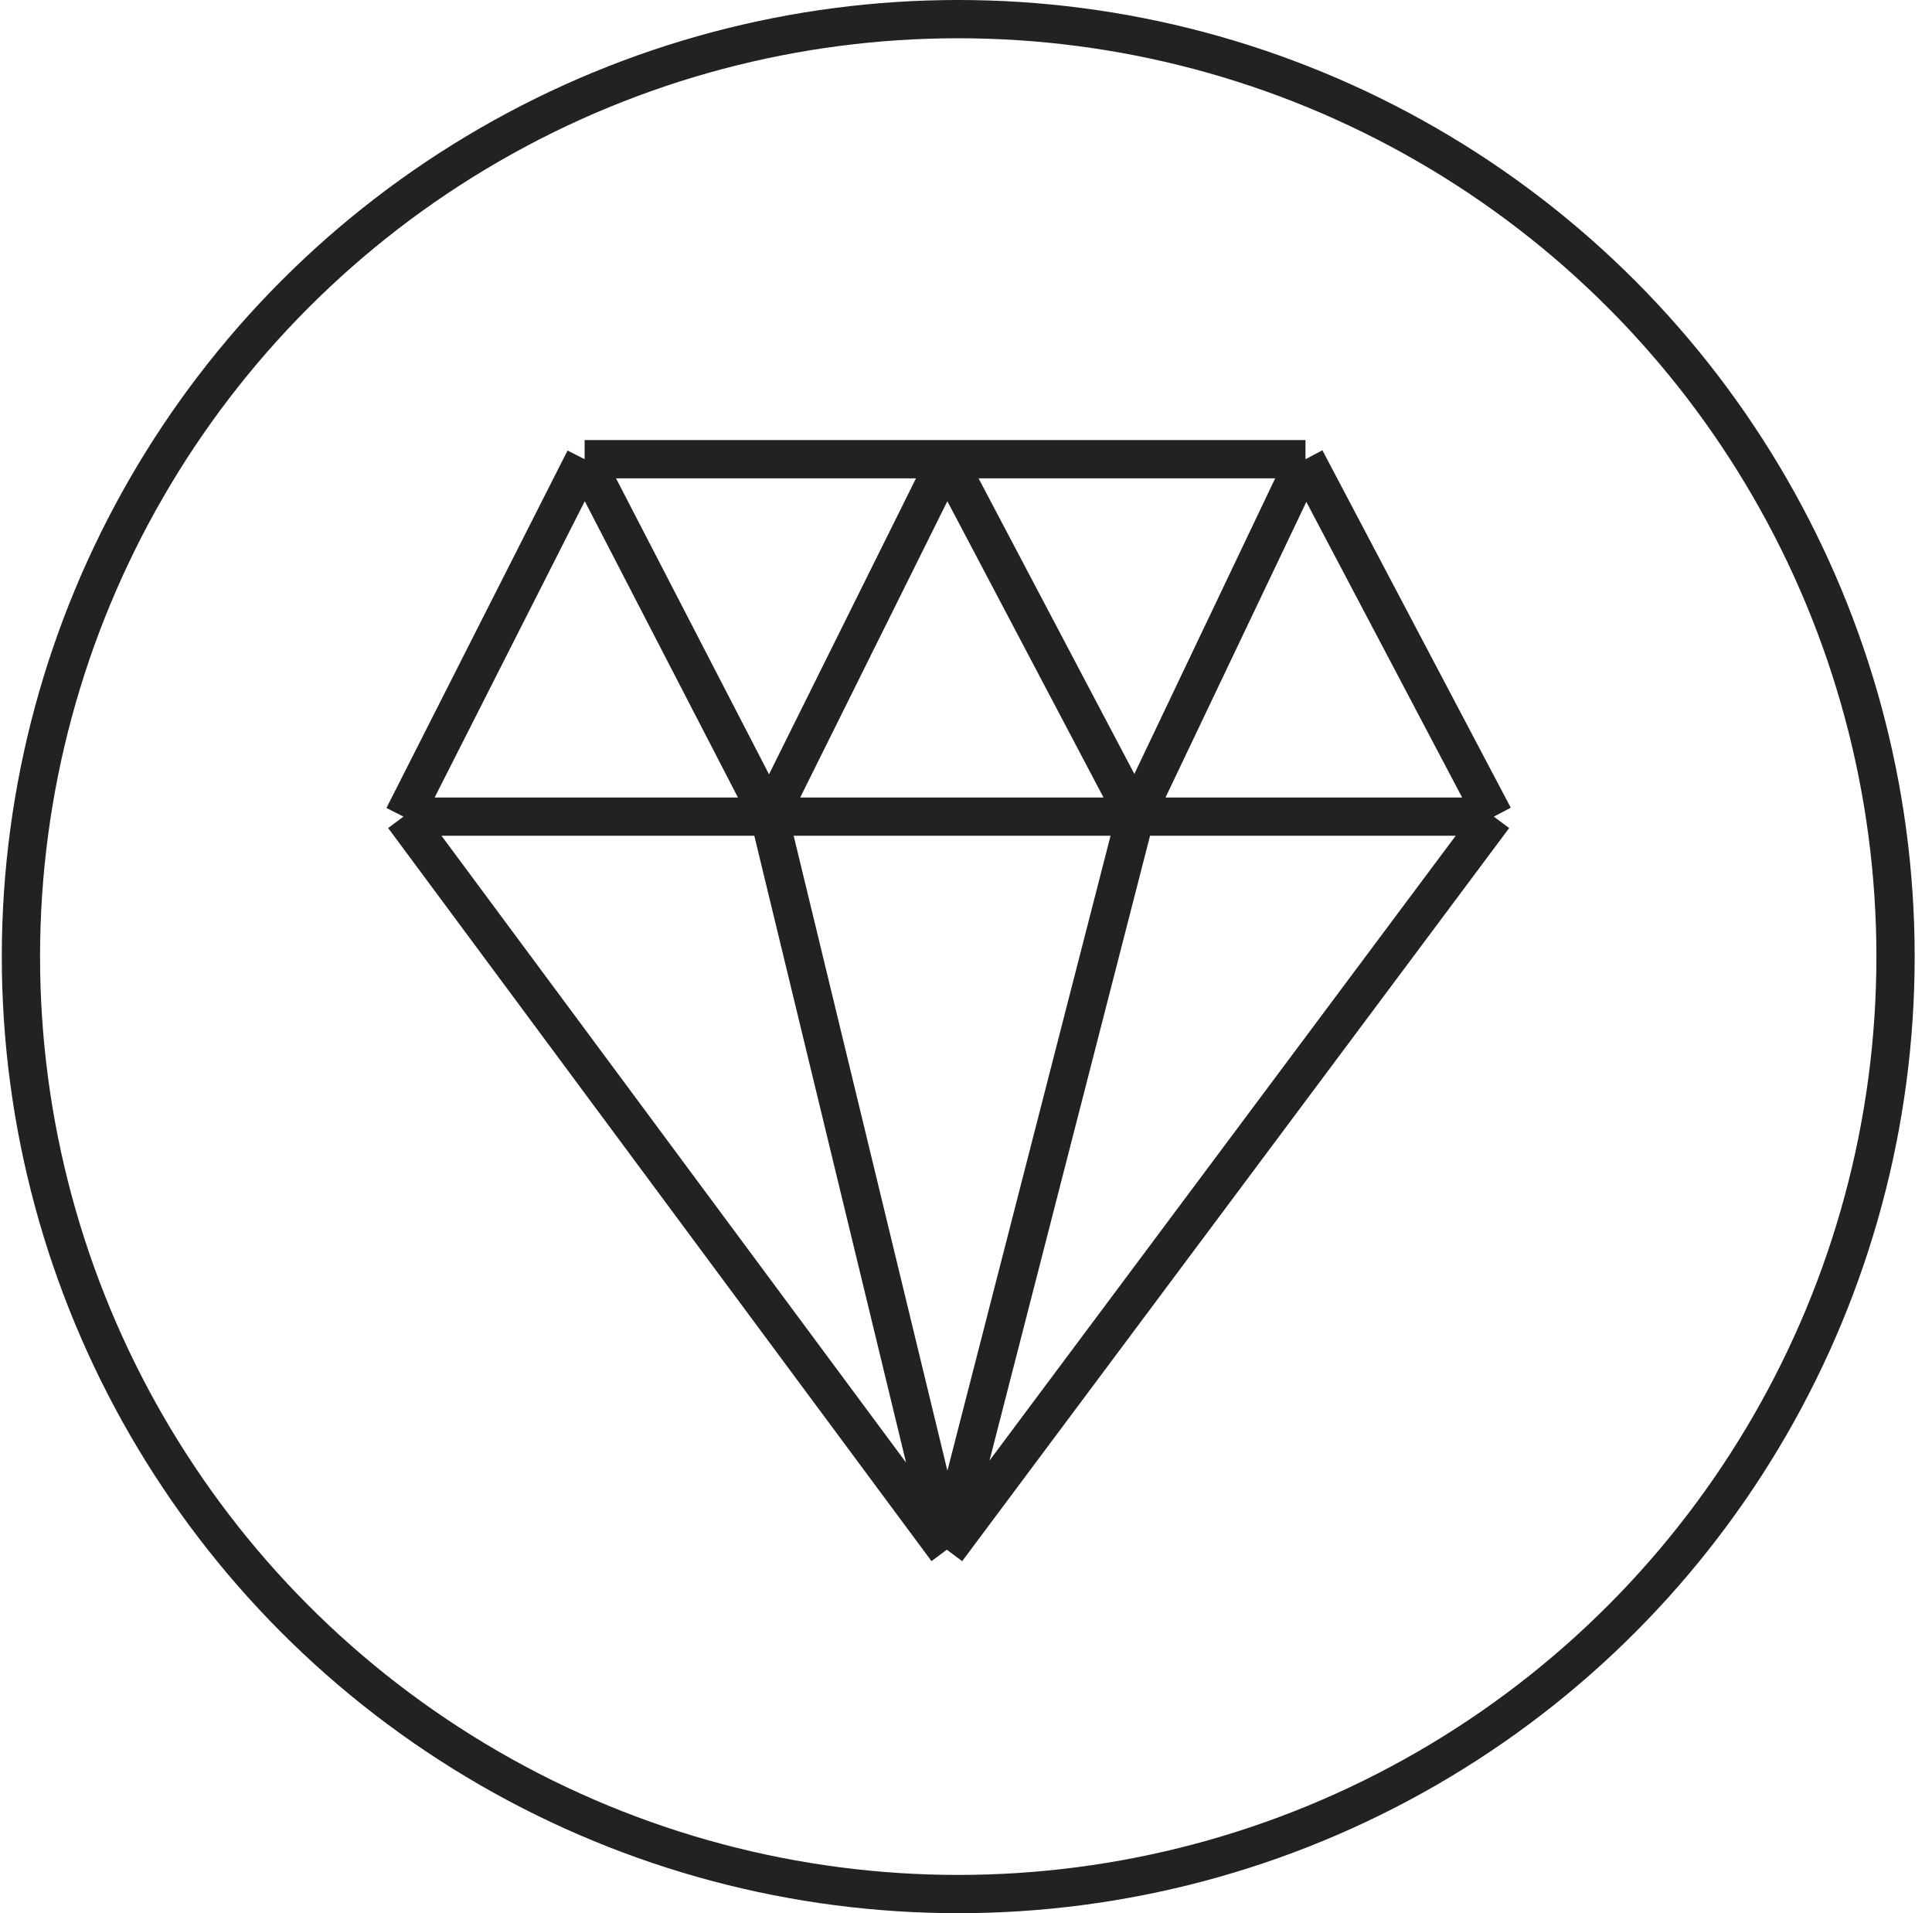
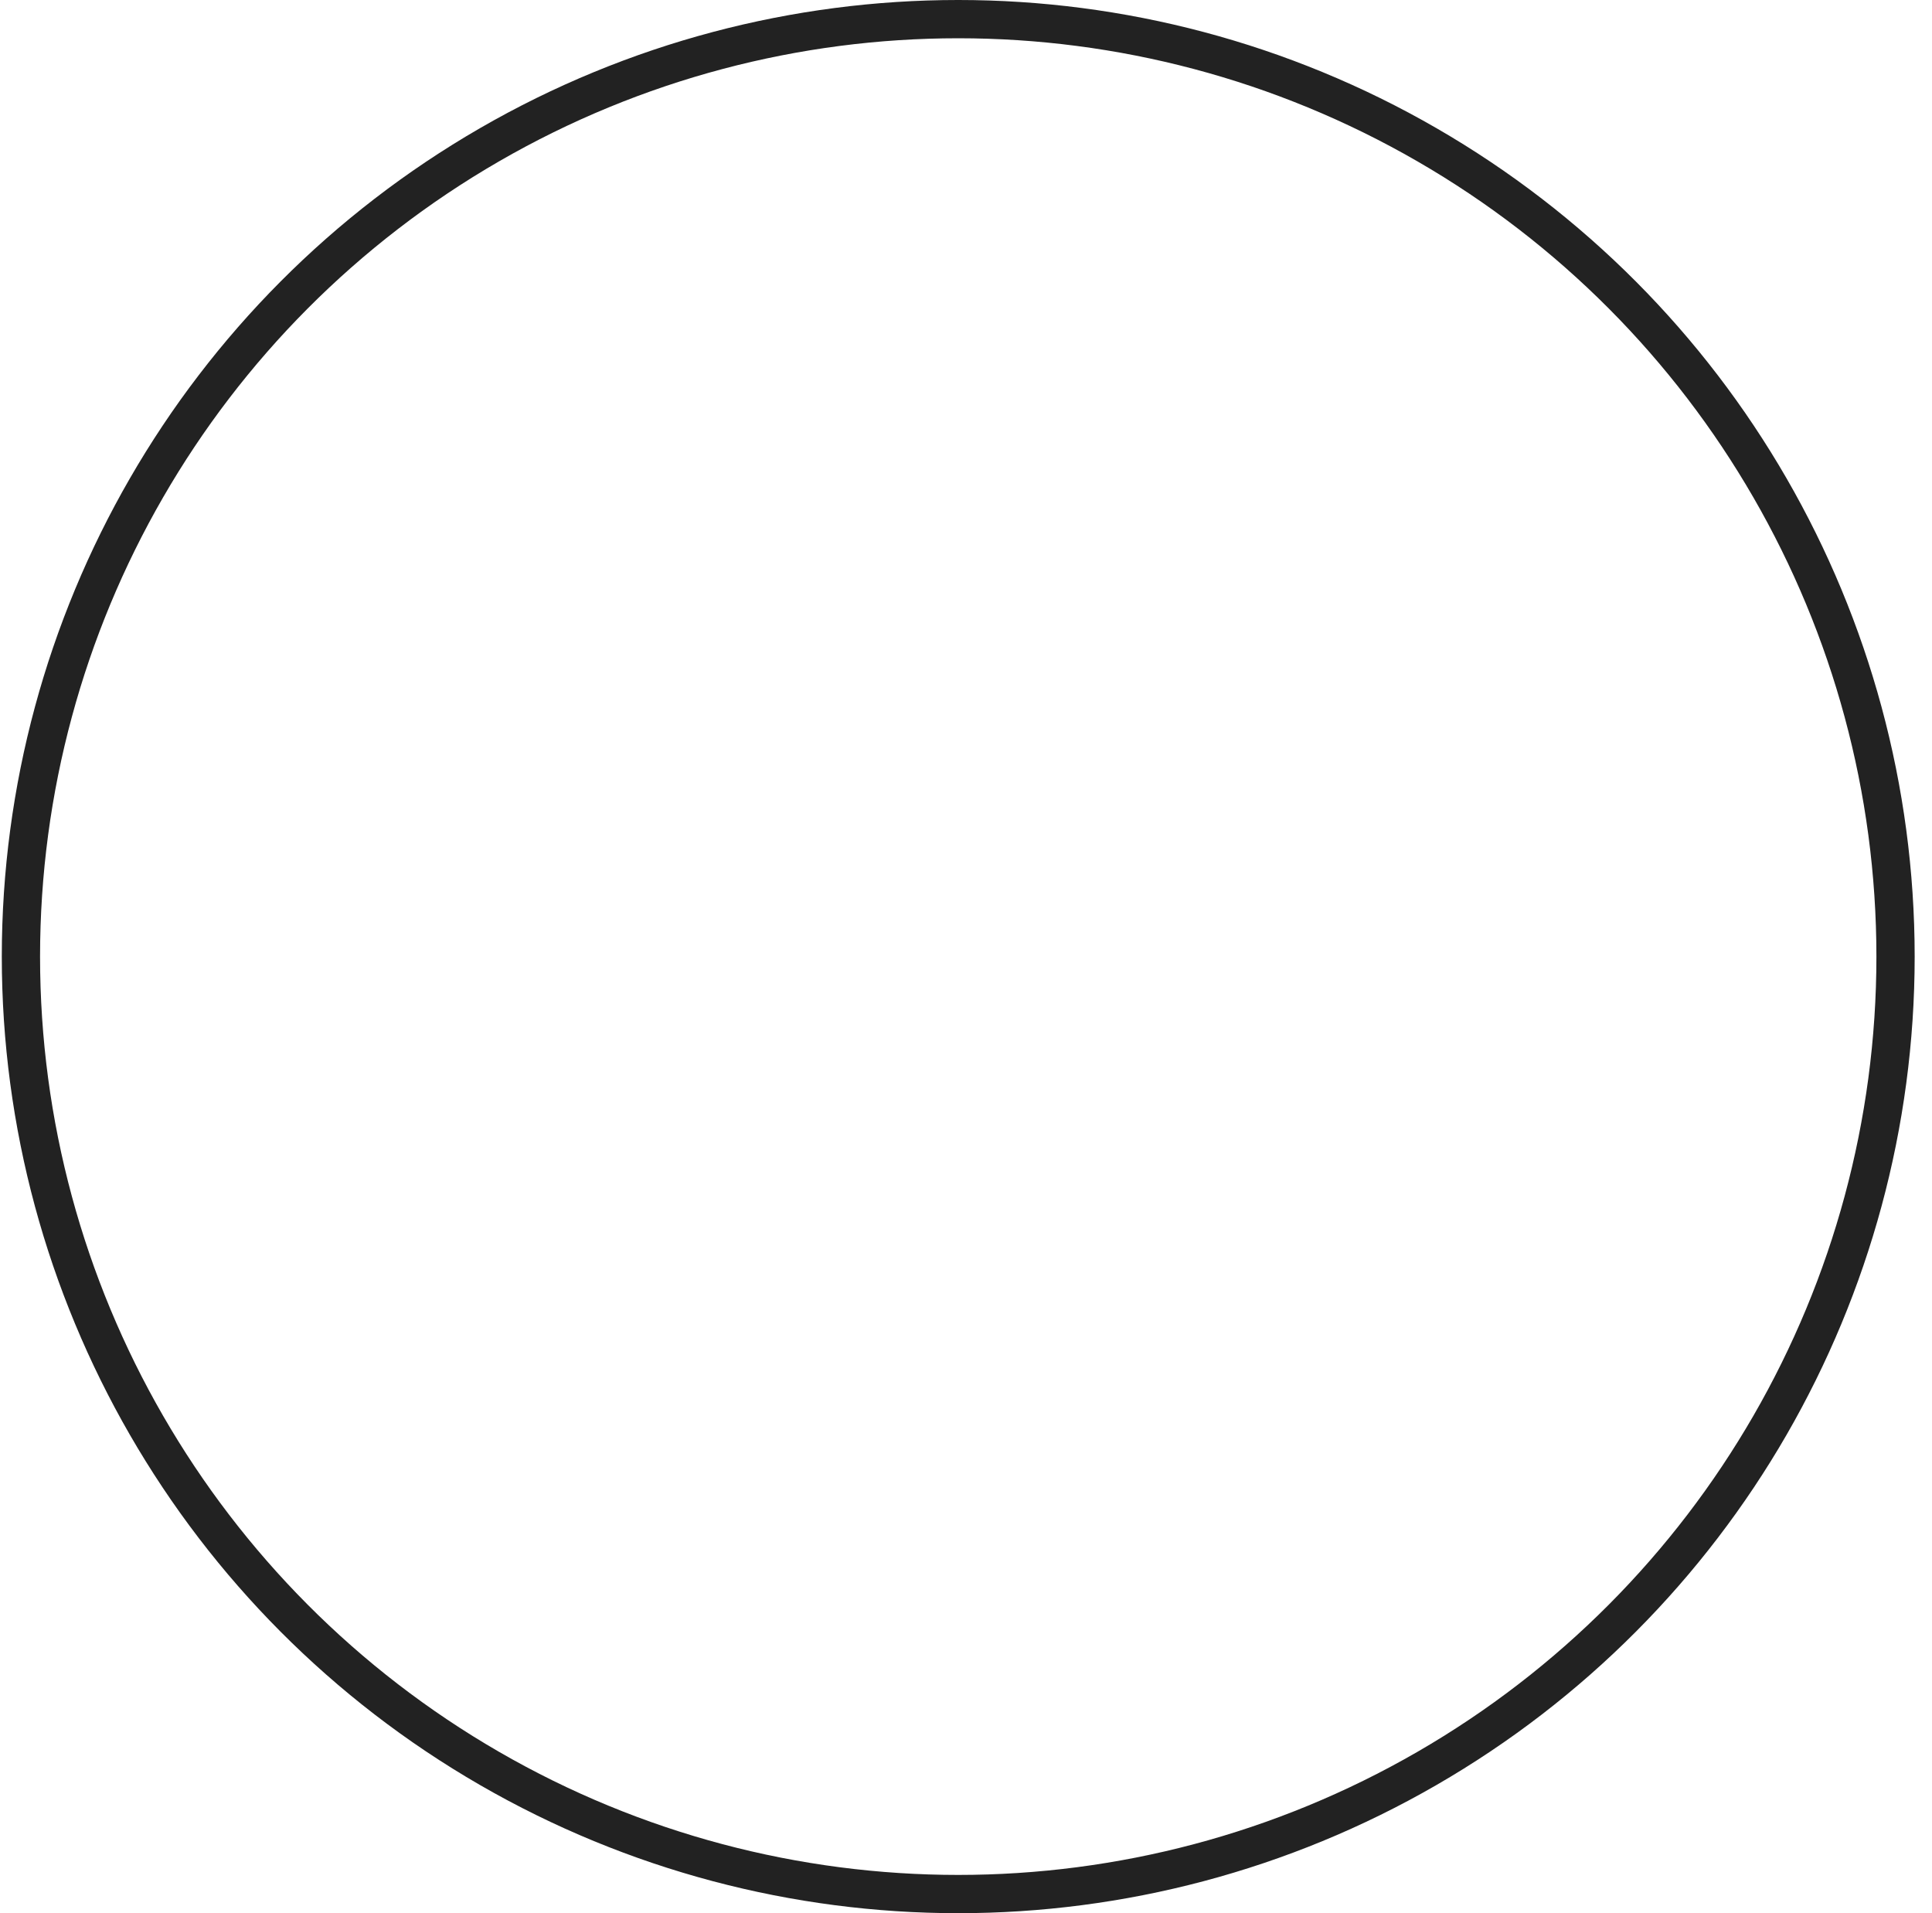
<svg xmlns="http://www.w3.org/2000/svg" width="101" height="100" viewBox="0 0 101 100" fill="none">
  <circle cx="50.094" cy="50" r="49" stroke="#222222" stroke-width="2" />
-   <path d="M21.094 42.684L30.562 24.002M21.094 42.684L49.499 81.002M21.094 42.684H40.22M30.562 24.002L40.22 42.684M30.562 24.002H49.499M68.247 24.002L78.094 42.684M68.247 24.002L59.346 42.684M68.247 24.002H49.499M78.094 42.684L49.499 81.002M78.094 42.684H59.346M49.499 81.002L59.346 42.684M49.499 81.002L40.22 42.684M59.346 42.684H40.22M59.346 42.684L49.499 24.002M40.22 42.684L49.499 24.002" stroke="#222222" stroke-width="2" />
</svg>